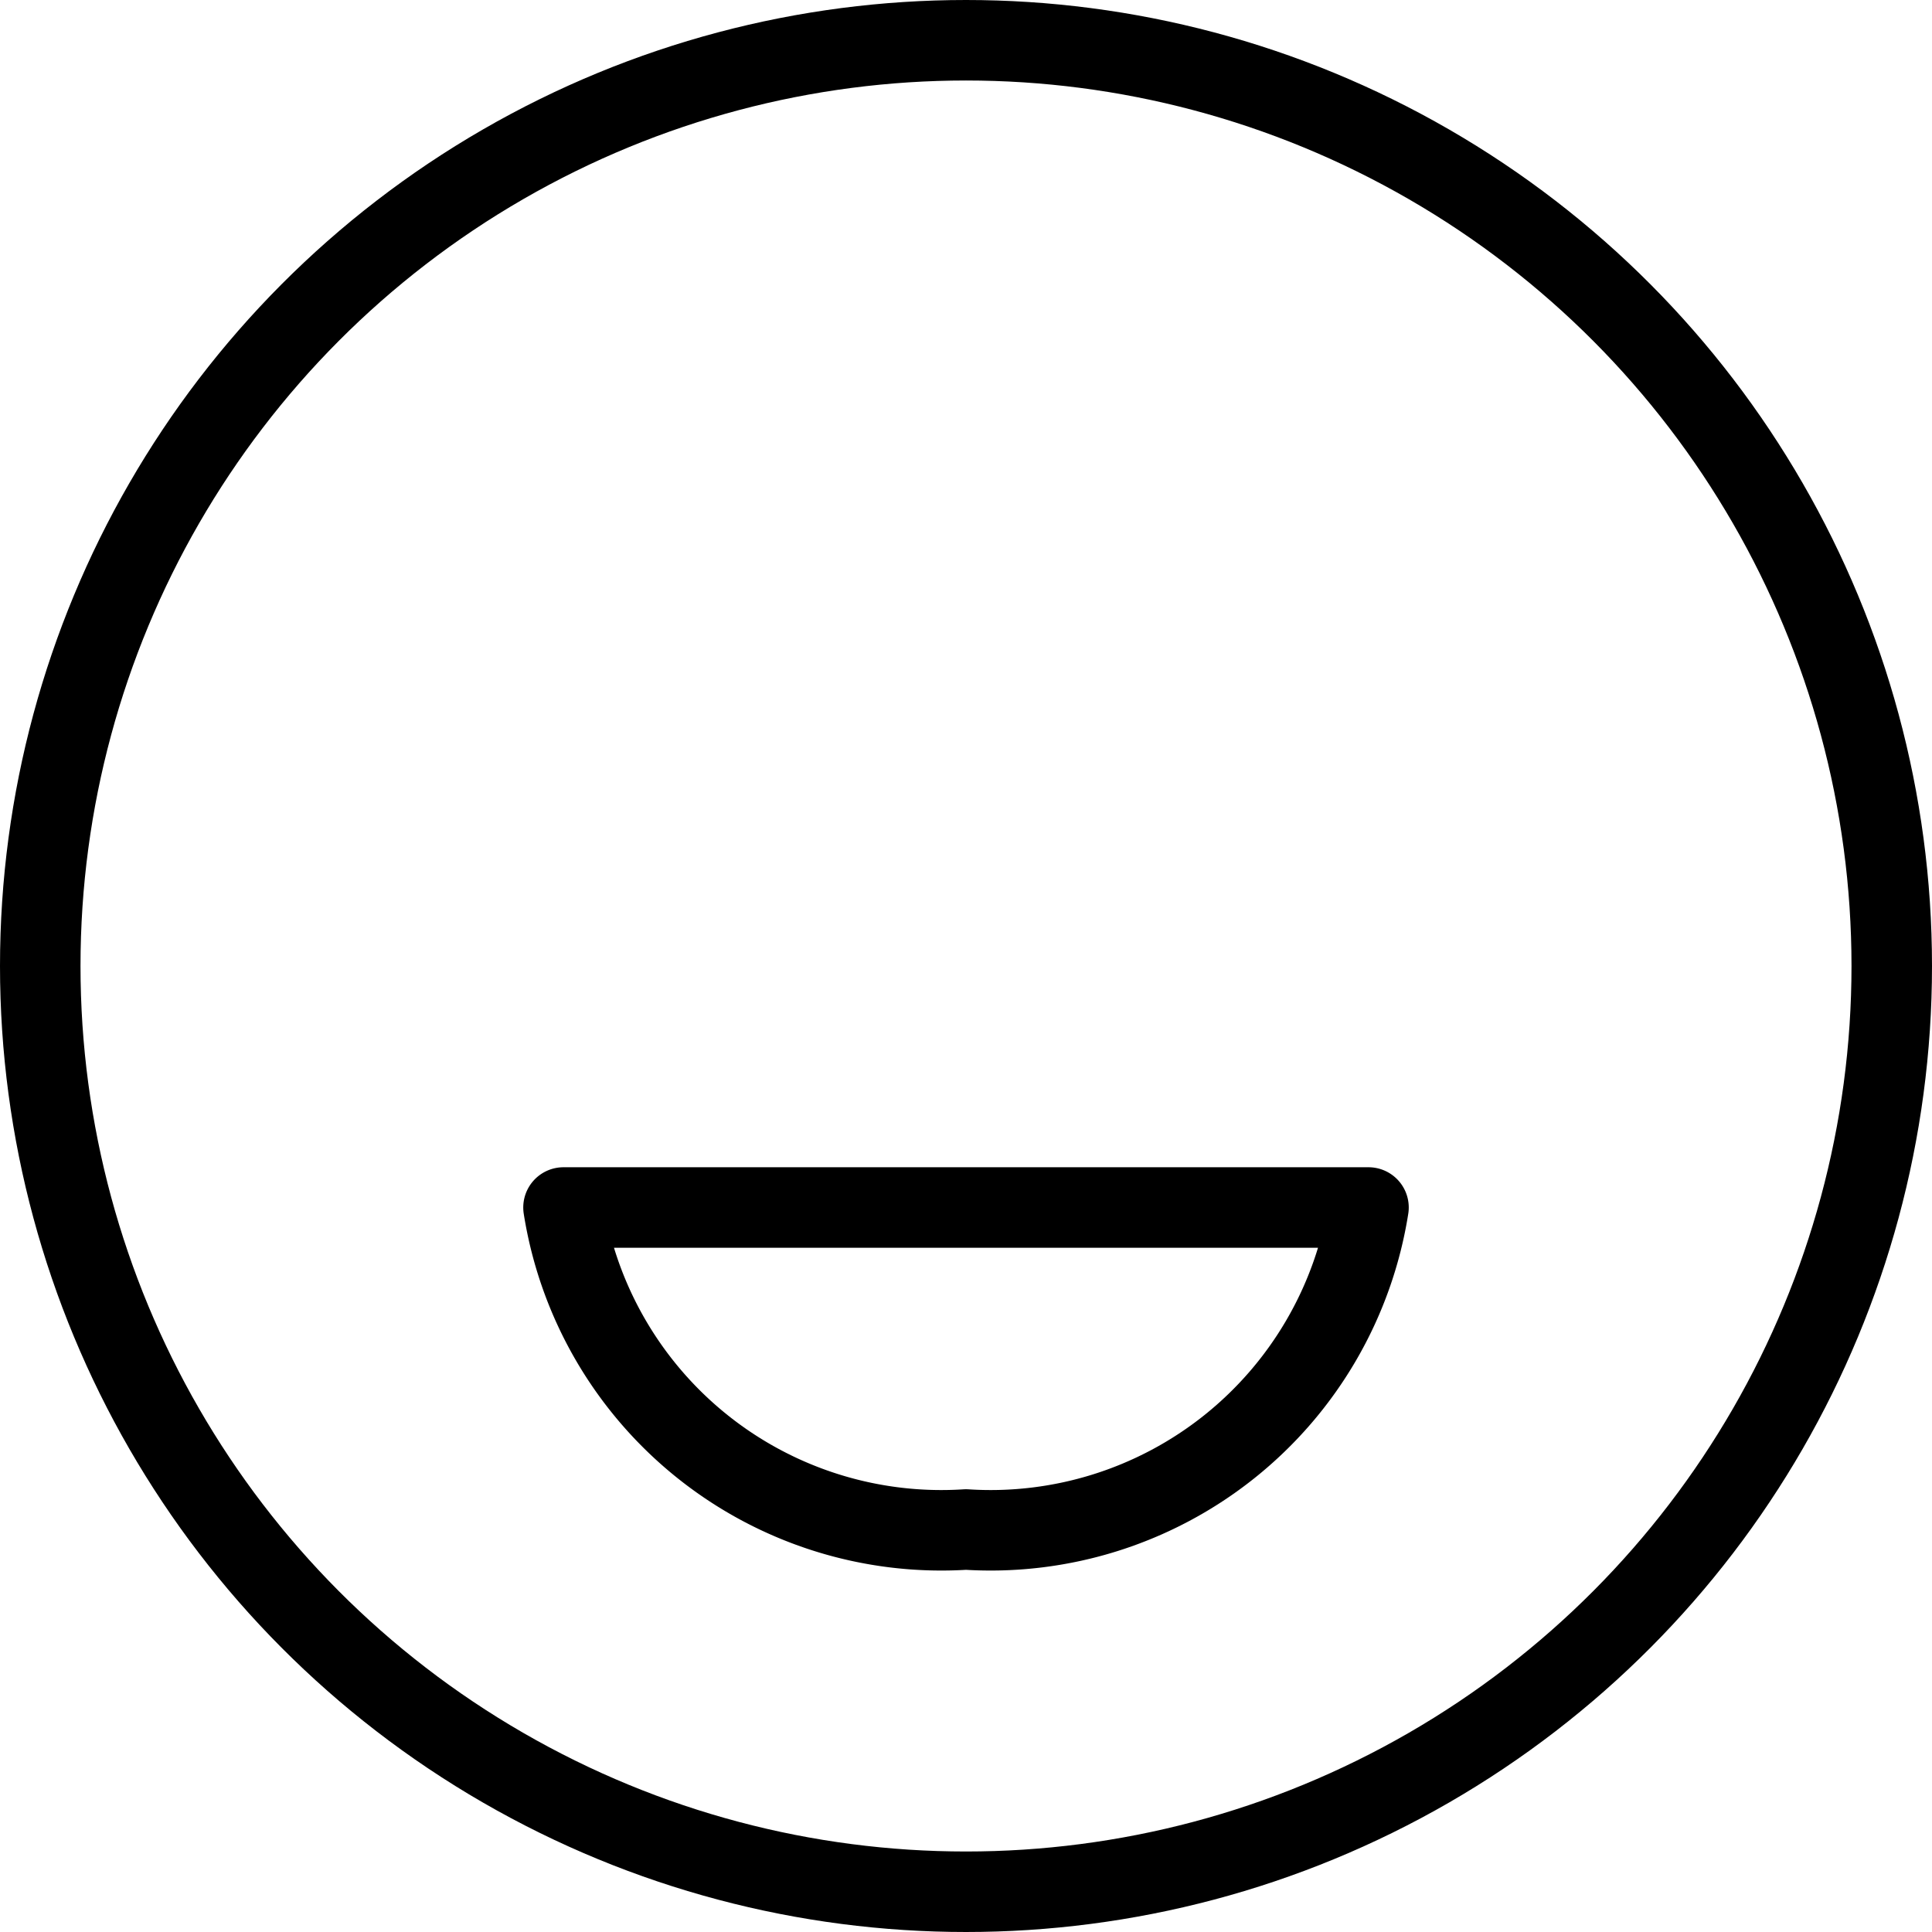
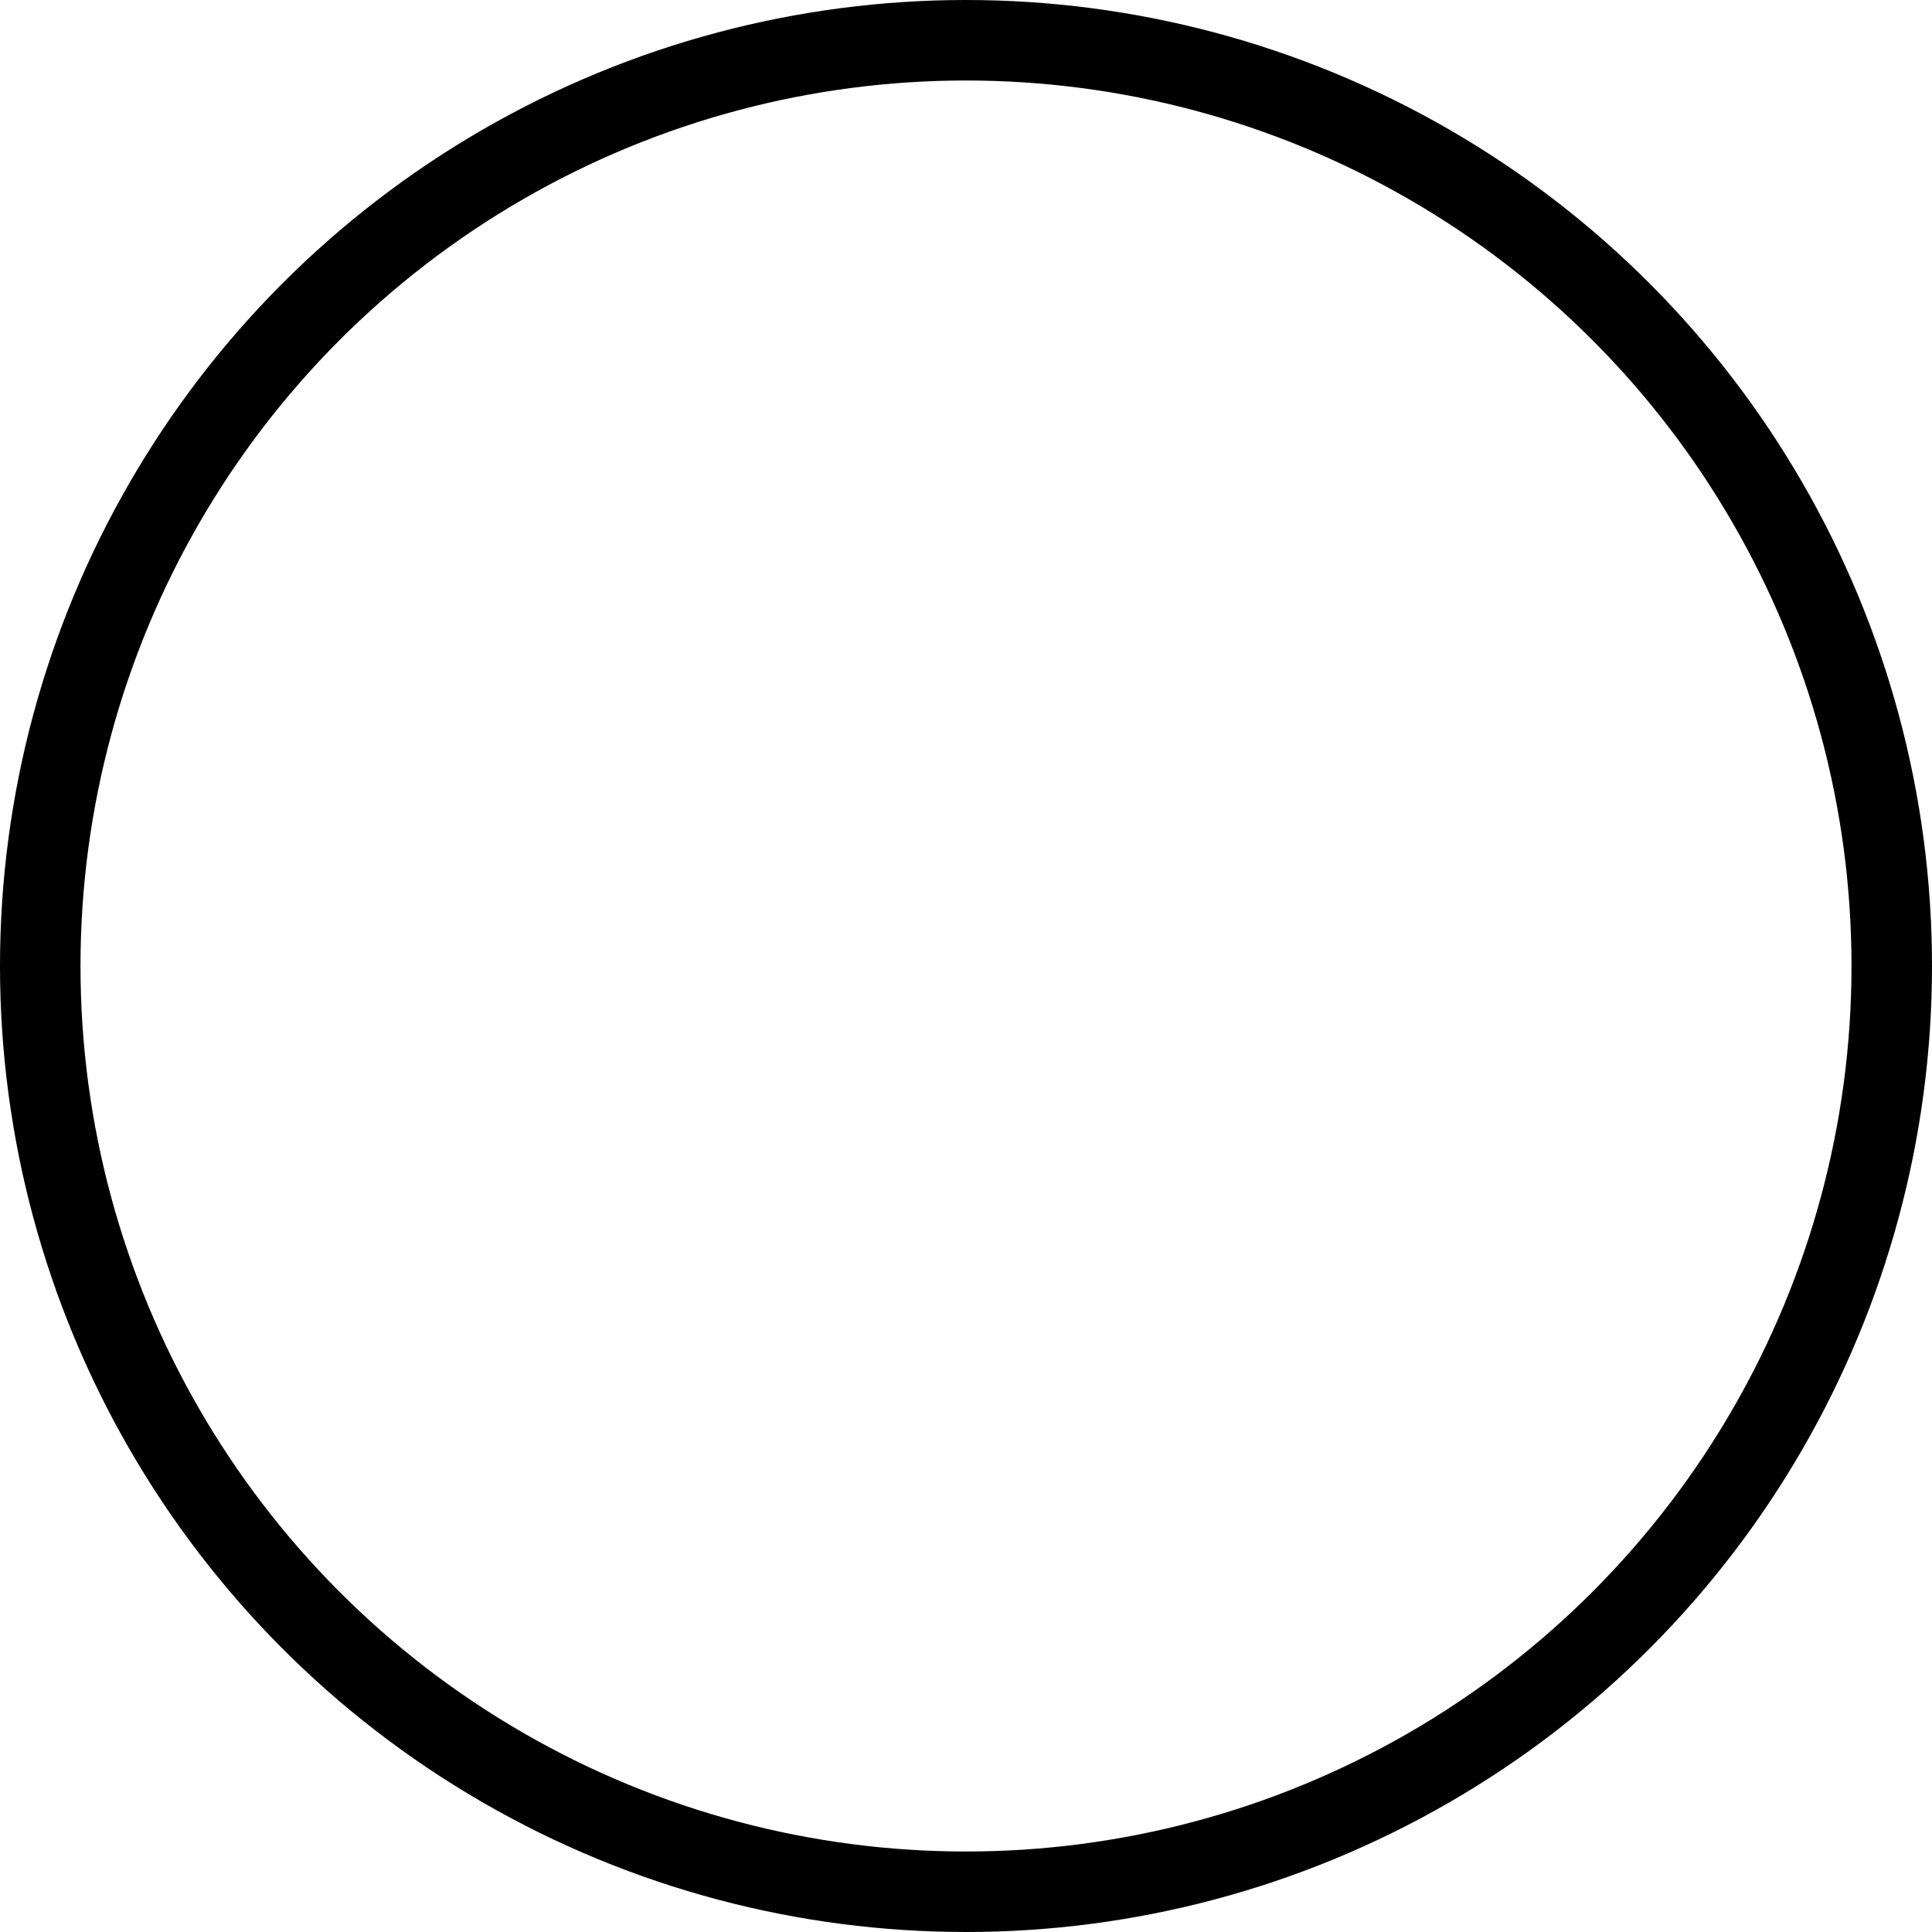
<svg xmlns="http://www.w3.org/2000/svg" viewBox="0 0 24 24">
  <g transform="matrix(1,0,0,1,0,0)">
    <defs>
      <style>.a,.b{fill:none;stroke:#000000;stroke-linecap:round;stroke-linejoin:round;}.b{fill-rule:evenodd;}</style>
    </defs>
    <title>funimation</title>
    <circle class="a" cx="12" cy="12" r="11.5" />
-     <path class="b" d="M7,15a4.752,4.752,0,0,0,5,4,4.752,4.752,0,0,0,5-4Z" />
  </g>
</svg>